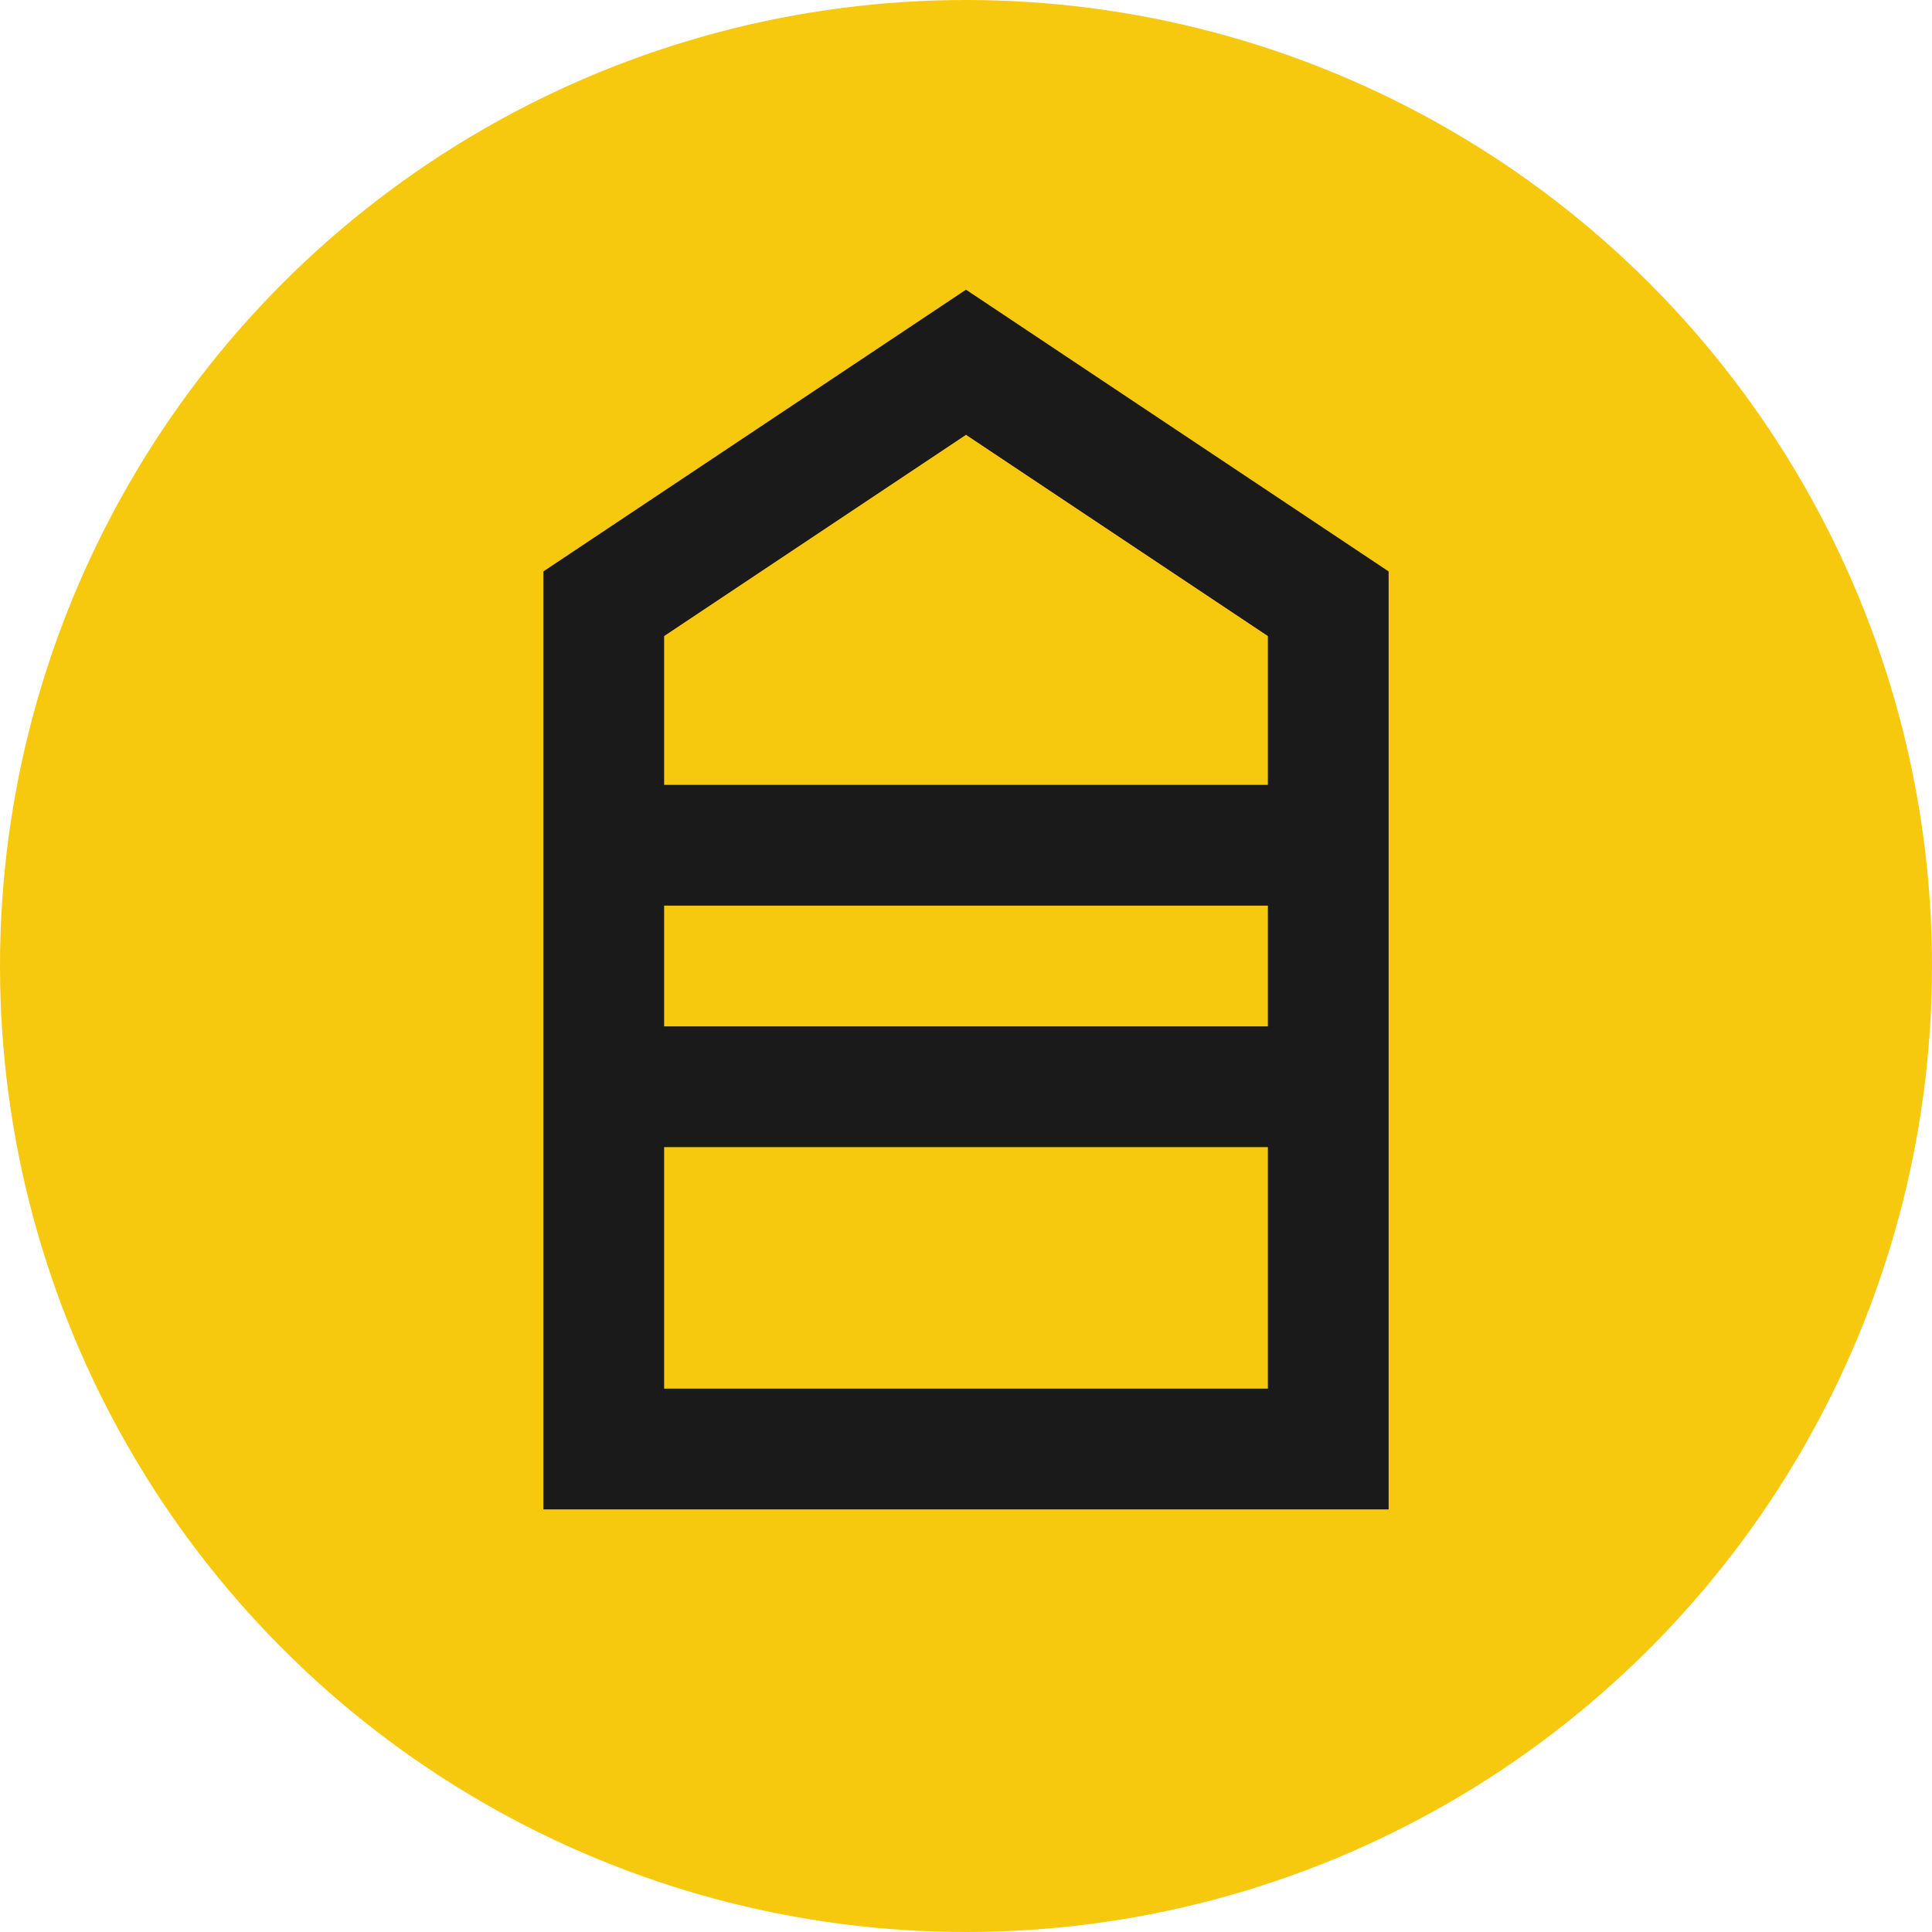
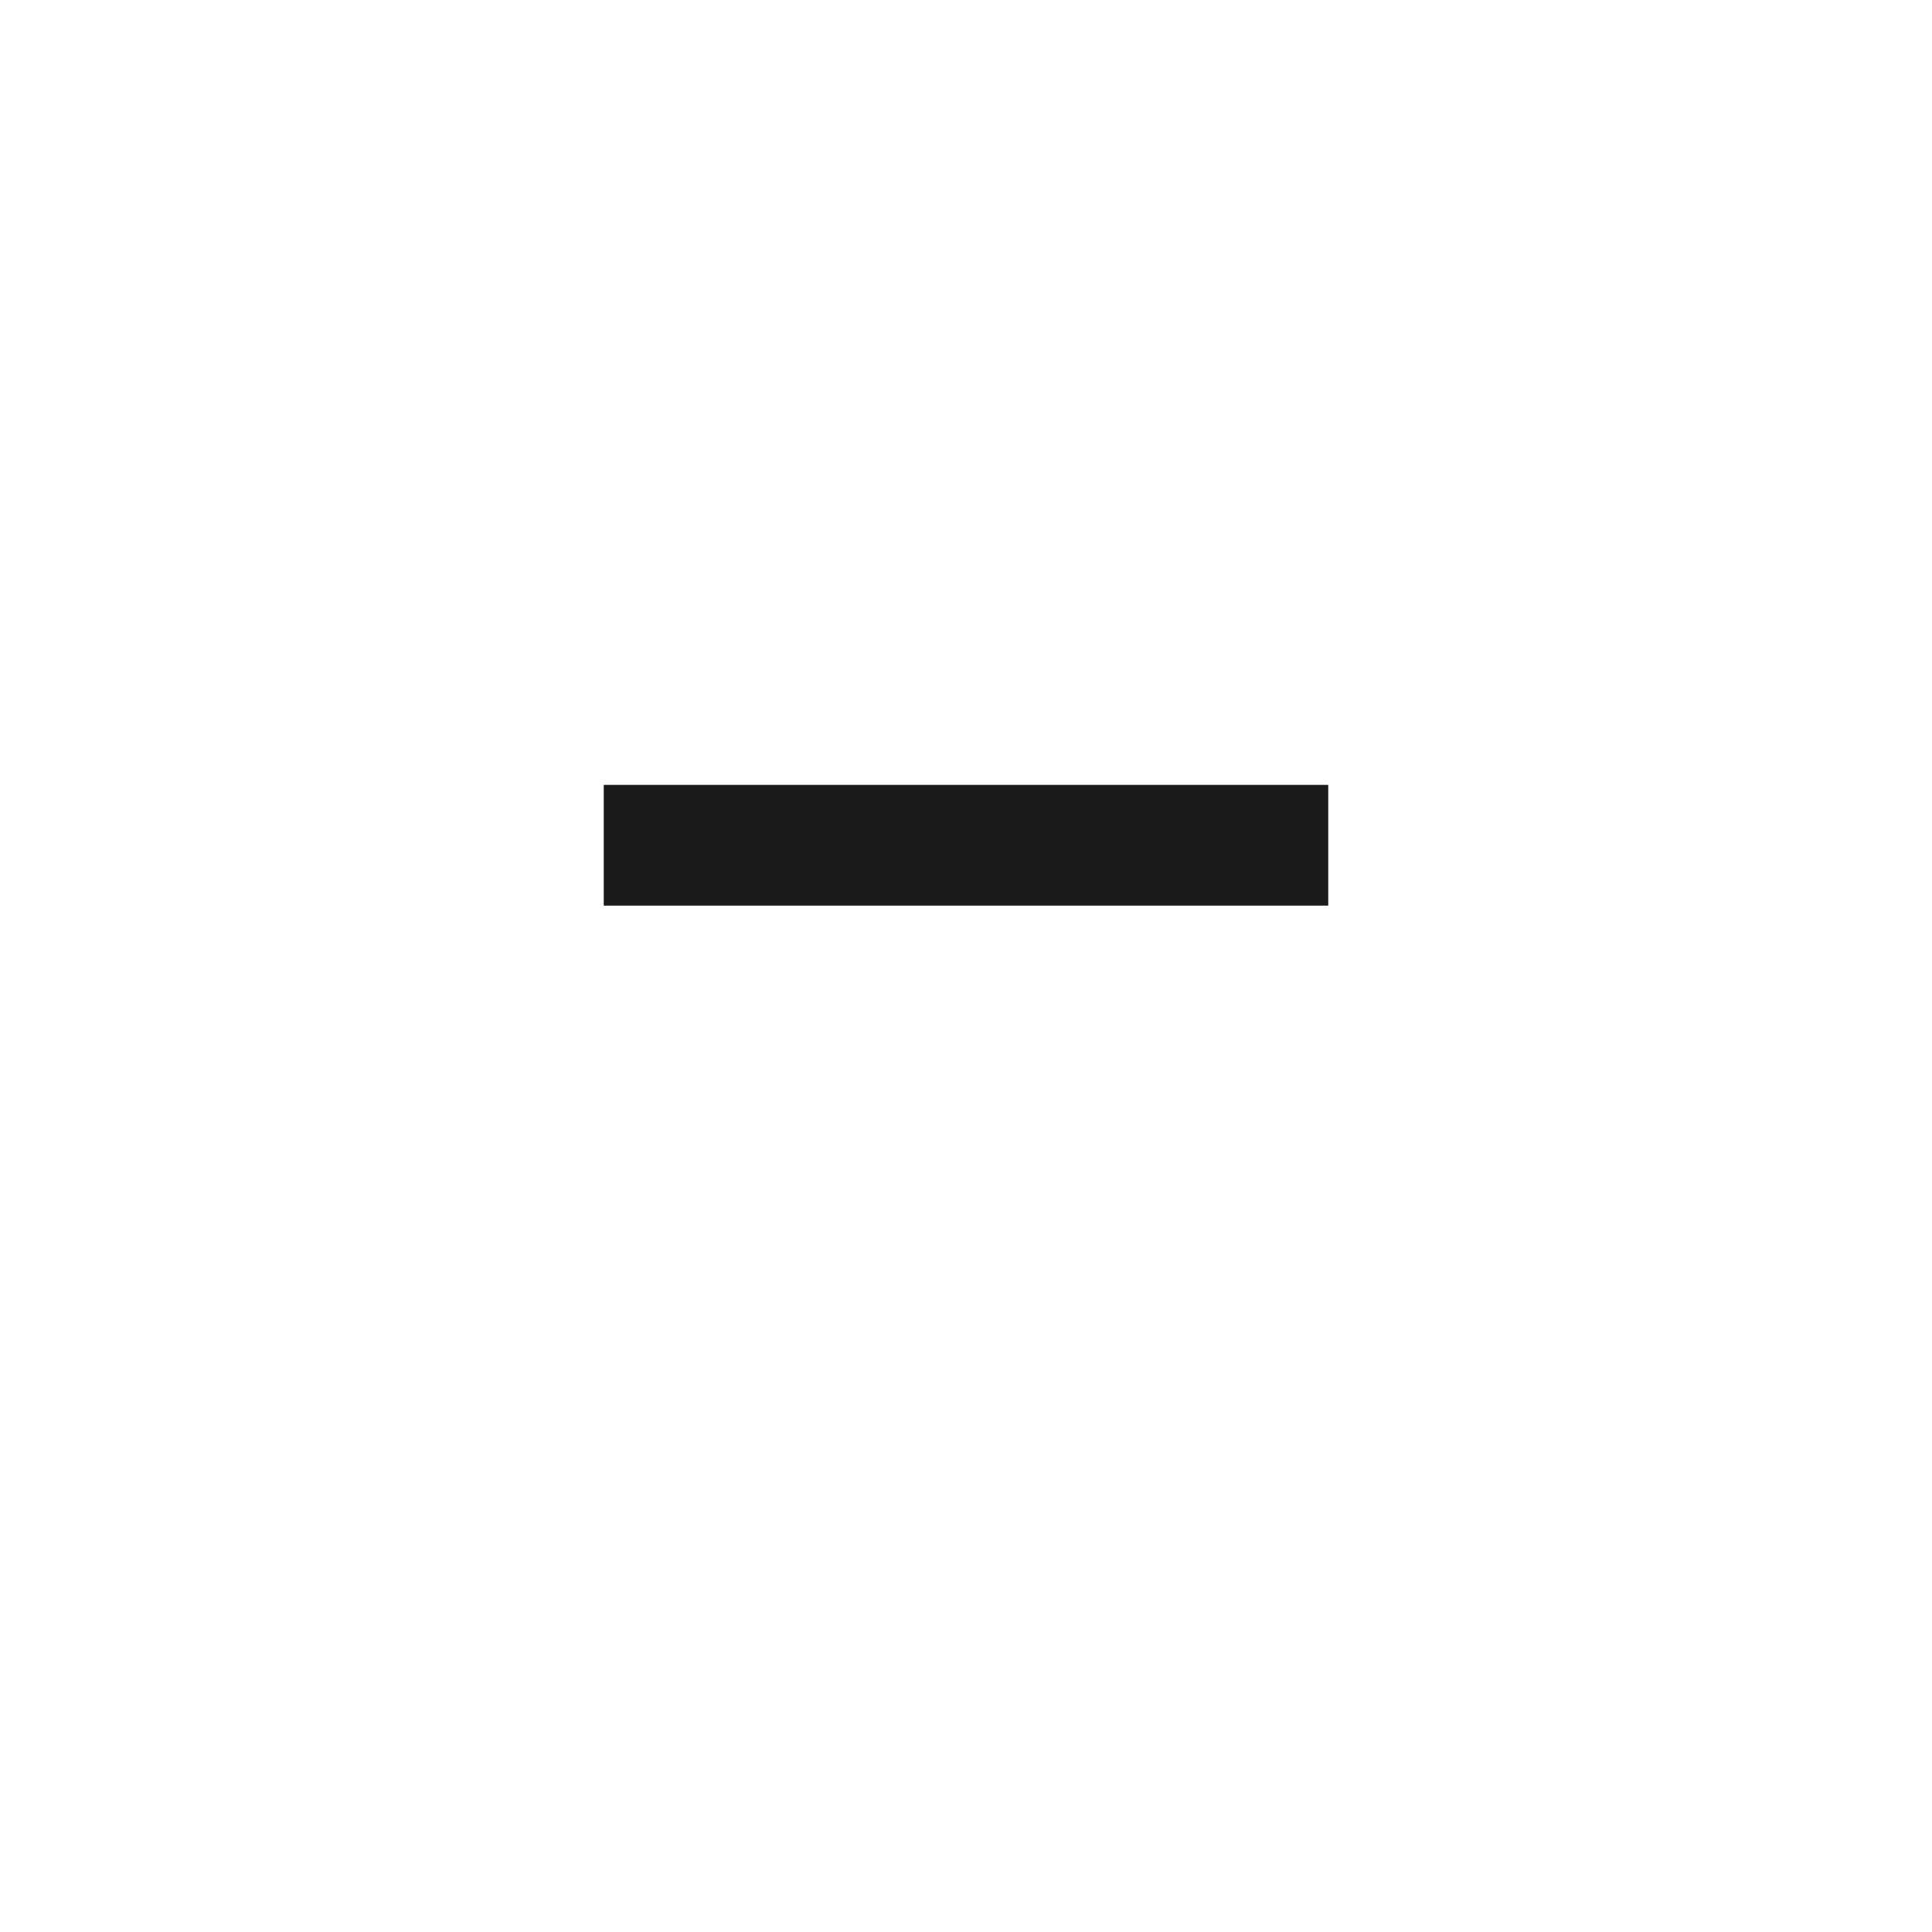
<svg xmlns="http://www.w3.org/2000/svg" width="16" height="16" viewBox="0 0 16 16">
-   <circle cx="8" cy="8" r="8" fill="#F6C90E" />
-   <path d="M8 3 L11 5 L11 12 L5 12 L5 5 Z" stroke="#1A1A1A" stroke-width="1" fill="none" />
  <line x1="5" y1="7" x2="11" y2="7" stroke="#1A1A1A" stroke-width="1" />
-   <line x1="5" y1="9" x2="11" y2="9" stroke="#1A1A1A" stroke-width="1" />
</svg>